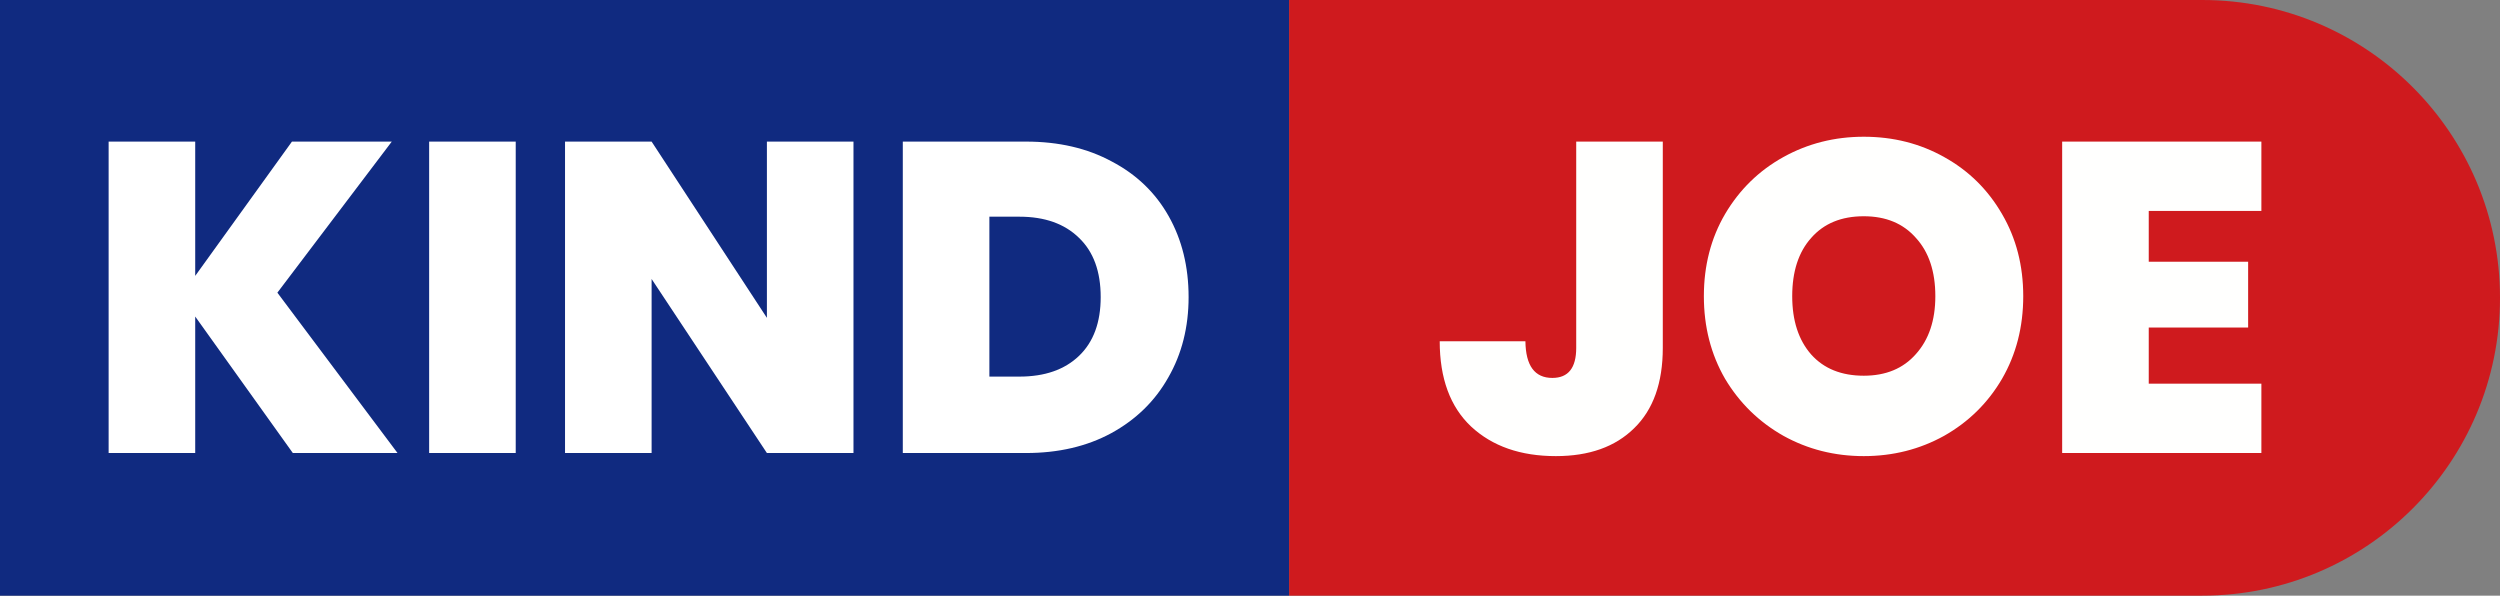
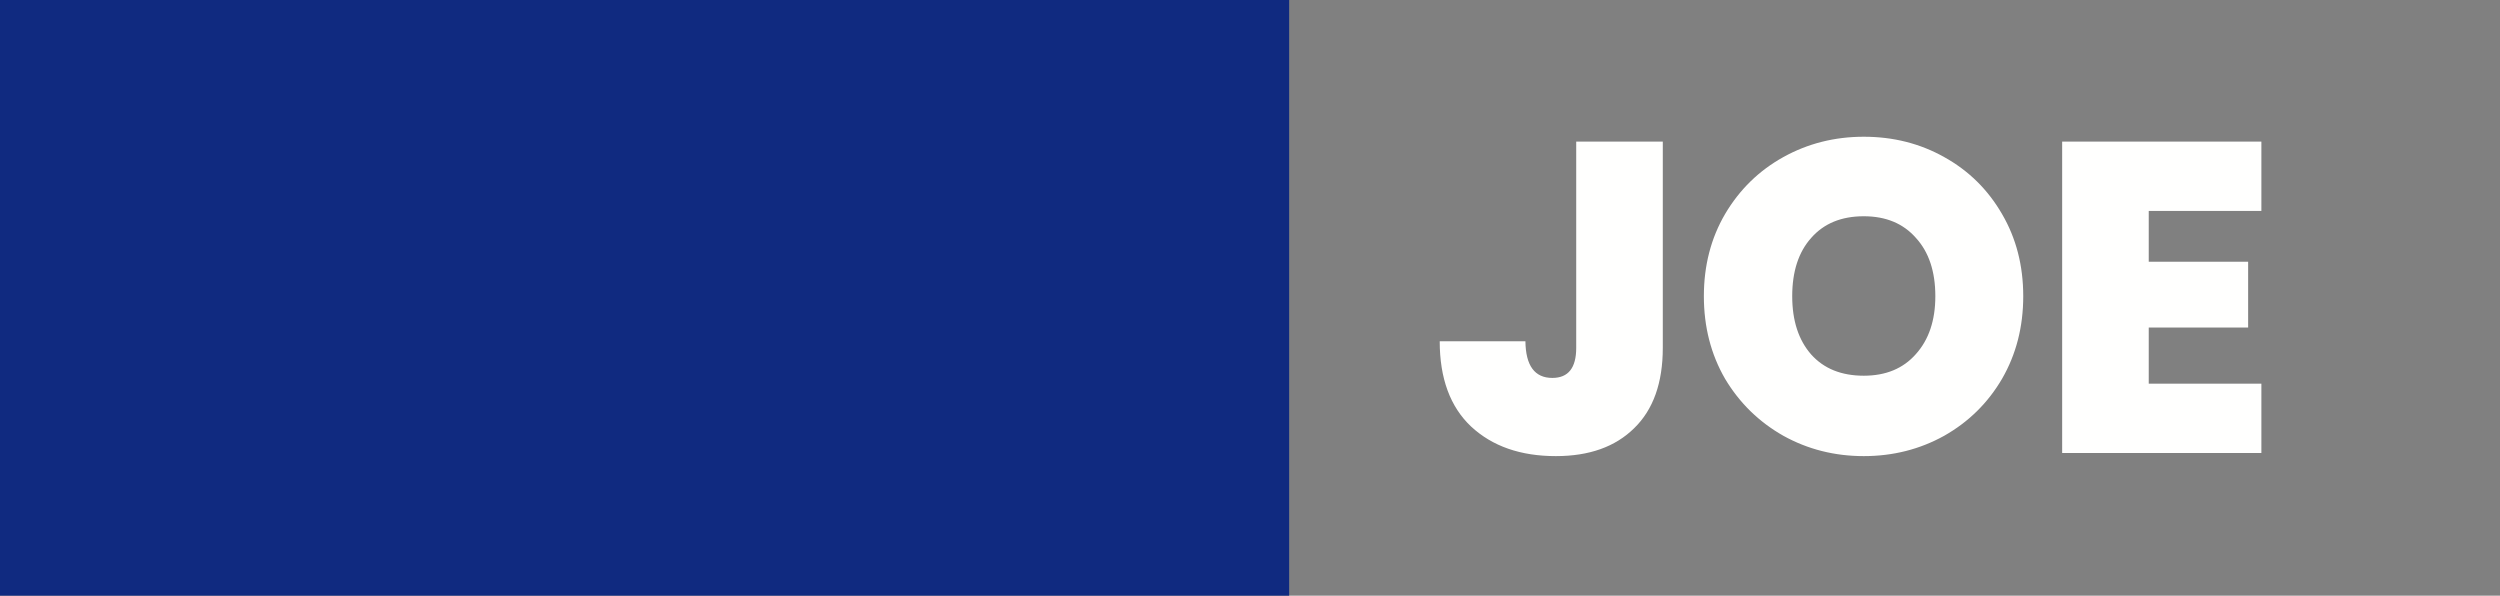
<svg xmlns="http://www.w3.org/2000/svg" width="894" height="213" viewBox="0 0 894 213" fill="none">
  <rect x="0" y="0" width="894" height="213" fill="#808080" stroke="none" />
  <rect width="461" height="213" fill="#102A80" />
-   <path d="M104.717 162L69.807 113.189V162H38.846V50.636H69.807V98.657L104.401 50.636H140.101L99.188 104.659L142.154 162H104.717ZM184.423 50.636V162H153.462V50.636H184.423ZM305.205 162H274.244L233.015 99.762V162H202.054V50.636H233.015L274.244 113.663V50.636H305.205V162ZM366.913 50.636C378.602 50.636 388.817 53.005 397.558 57.744C406.404 62.378 413.196 68.907 417.935 77.332C422.674 85.756 425.044 95.392 425.044 106.239C425.044 116.98 422.622 126.563 417.777 134.988C413.038 143.413 406.246 150.047 397.4 154.892C388.659 159.631 378.497 162 366.913 162H322.841V50.636H366.913ZM364.544 134.672C373.6 134.672 380.708 132.198 385.869 127.248C391.029 122.298 393.609 115.295 393.609 106.239C393.609 97.077 391.029 90.021 385.869 85.072C380.708 80.017 373.6 77.489 364.544 77.489H353.802V134.672H364.544Z" fill="white" />
-   <path d="M461 0H787.5C846.318 0 894 47.682 894 106.5C894 165.318 846.318 213 787.5 213H461V0Z" fill="#CF1A1E" />
  <path d="M594.615 50.636V124.405C594.615 136.936 591.192 146.52 584.347 153.154C577.608 159.789 568.288 163.106 556.388 163.106C543.751 163.106 533.641 159.578 526.059 152.522C518.582 145.466 514.843 135.304 514.843 122.035H545.488C545.594 130.776 548.806 135.146 555.124 135.146C560.811 135.146 563.654 131.566 563.654 124.405V50.636H594.615ZM666.486 163.106C656.06 163.106 646.477 160.684 637.737 155.839C628.996 150.89 622.046 144.097 616.885 135.462C611.831 126.721 609.303 116.875 609.303 105.923C609.303 94.971 611.831 85.177 616.885 76.542C622.046 67.801 628.996 61.009 637.737 56.164C646.477 51.32 656.06 48.898 666.486 48.898C677.017 48.898 686.6 51.32 695.235 56.164C703.976 61.009 710.874 67.801 715.929 76.542C720.983 85.177 723.511 94.971 723.511 105.923C723.511 116.875 720.983 126.721 715.929 135.462C710.874 144.097 703.976 150.89 695.235 155.839C686.495 160.684 676.912 163.106 666.486 163.106ZM666.486 134.356C674.384 134.356 680.597 131.776 685.126 126.616C689.759 121.456 692.076 114.558 692.076 105.923C692.076 97.077 689.759 90.126 685.126 85.072C680.597 79.912 674.384 77.332 666.486 77.332C658.482 77.332 652.217 79.912 647.688 85.072C643.16 90.126 640.896 97.077 640.896 105.923C640.896 114.664 643.16 121.614 647.688 126.774C652.217 131.829 658.482 134.356 666.486 134.356ZM768.39 75.436V93.602H803.932V117.138H768.39V137.2H808.671V162H737.429V50.636H808.671V75.436H768.39Z" fill="#FFFFFE" />
</svg>